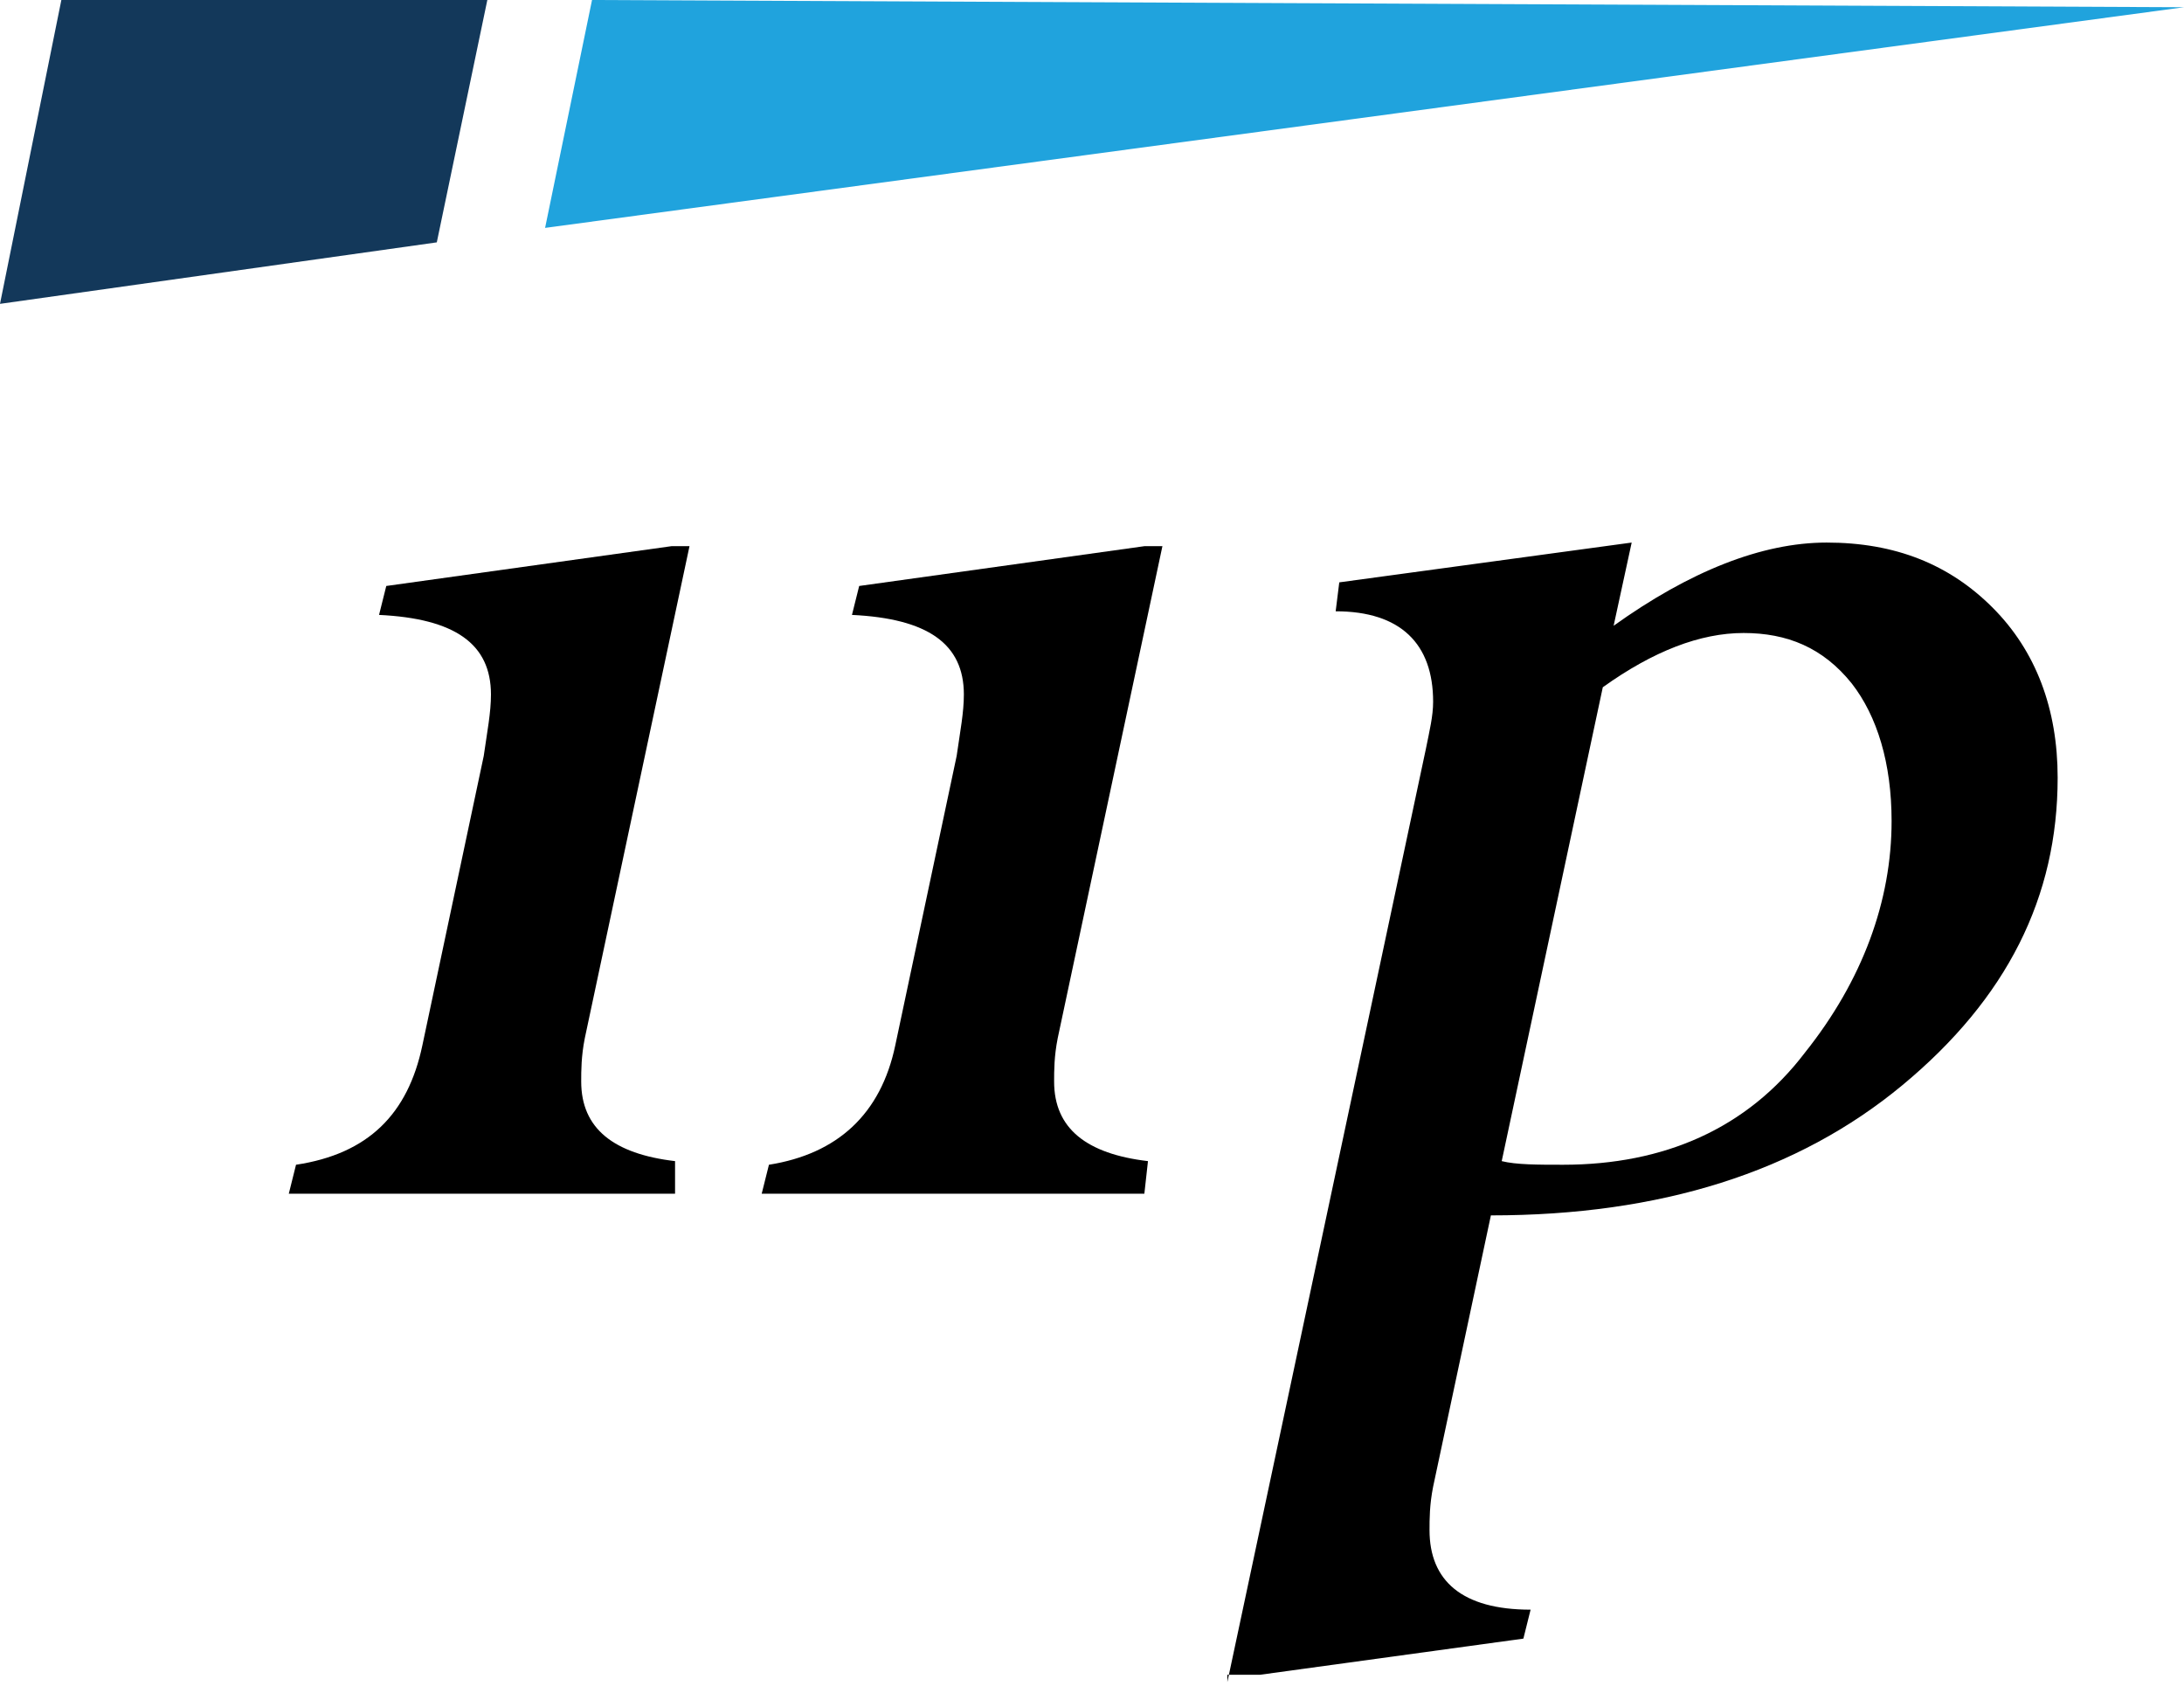
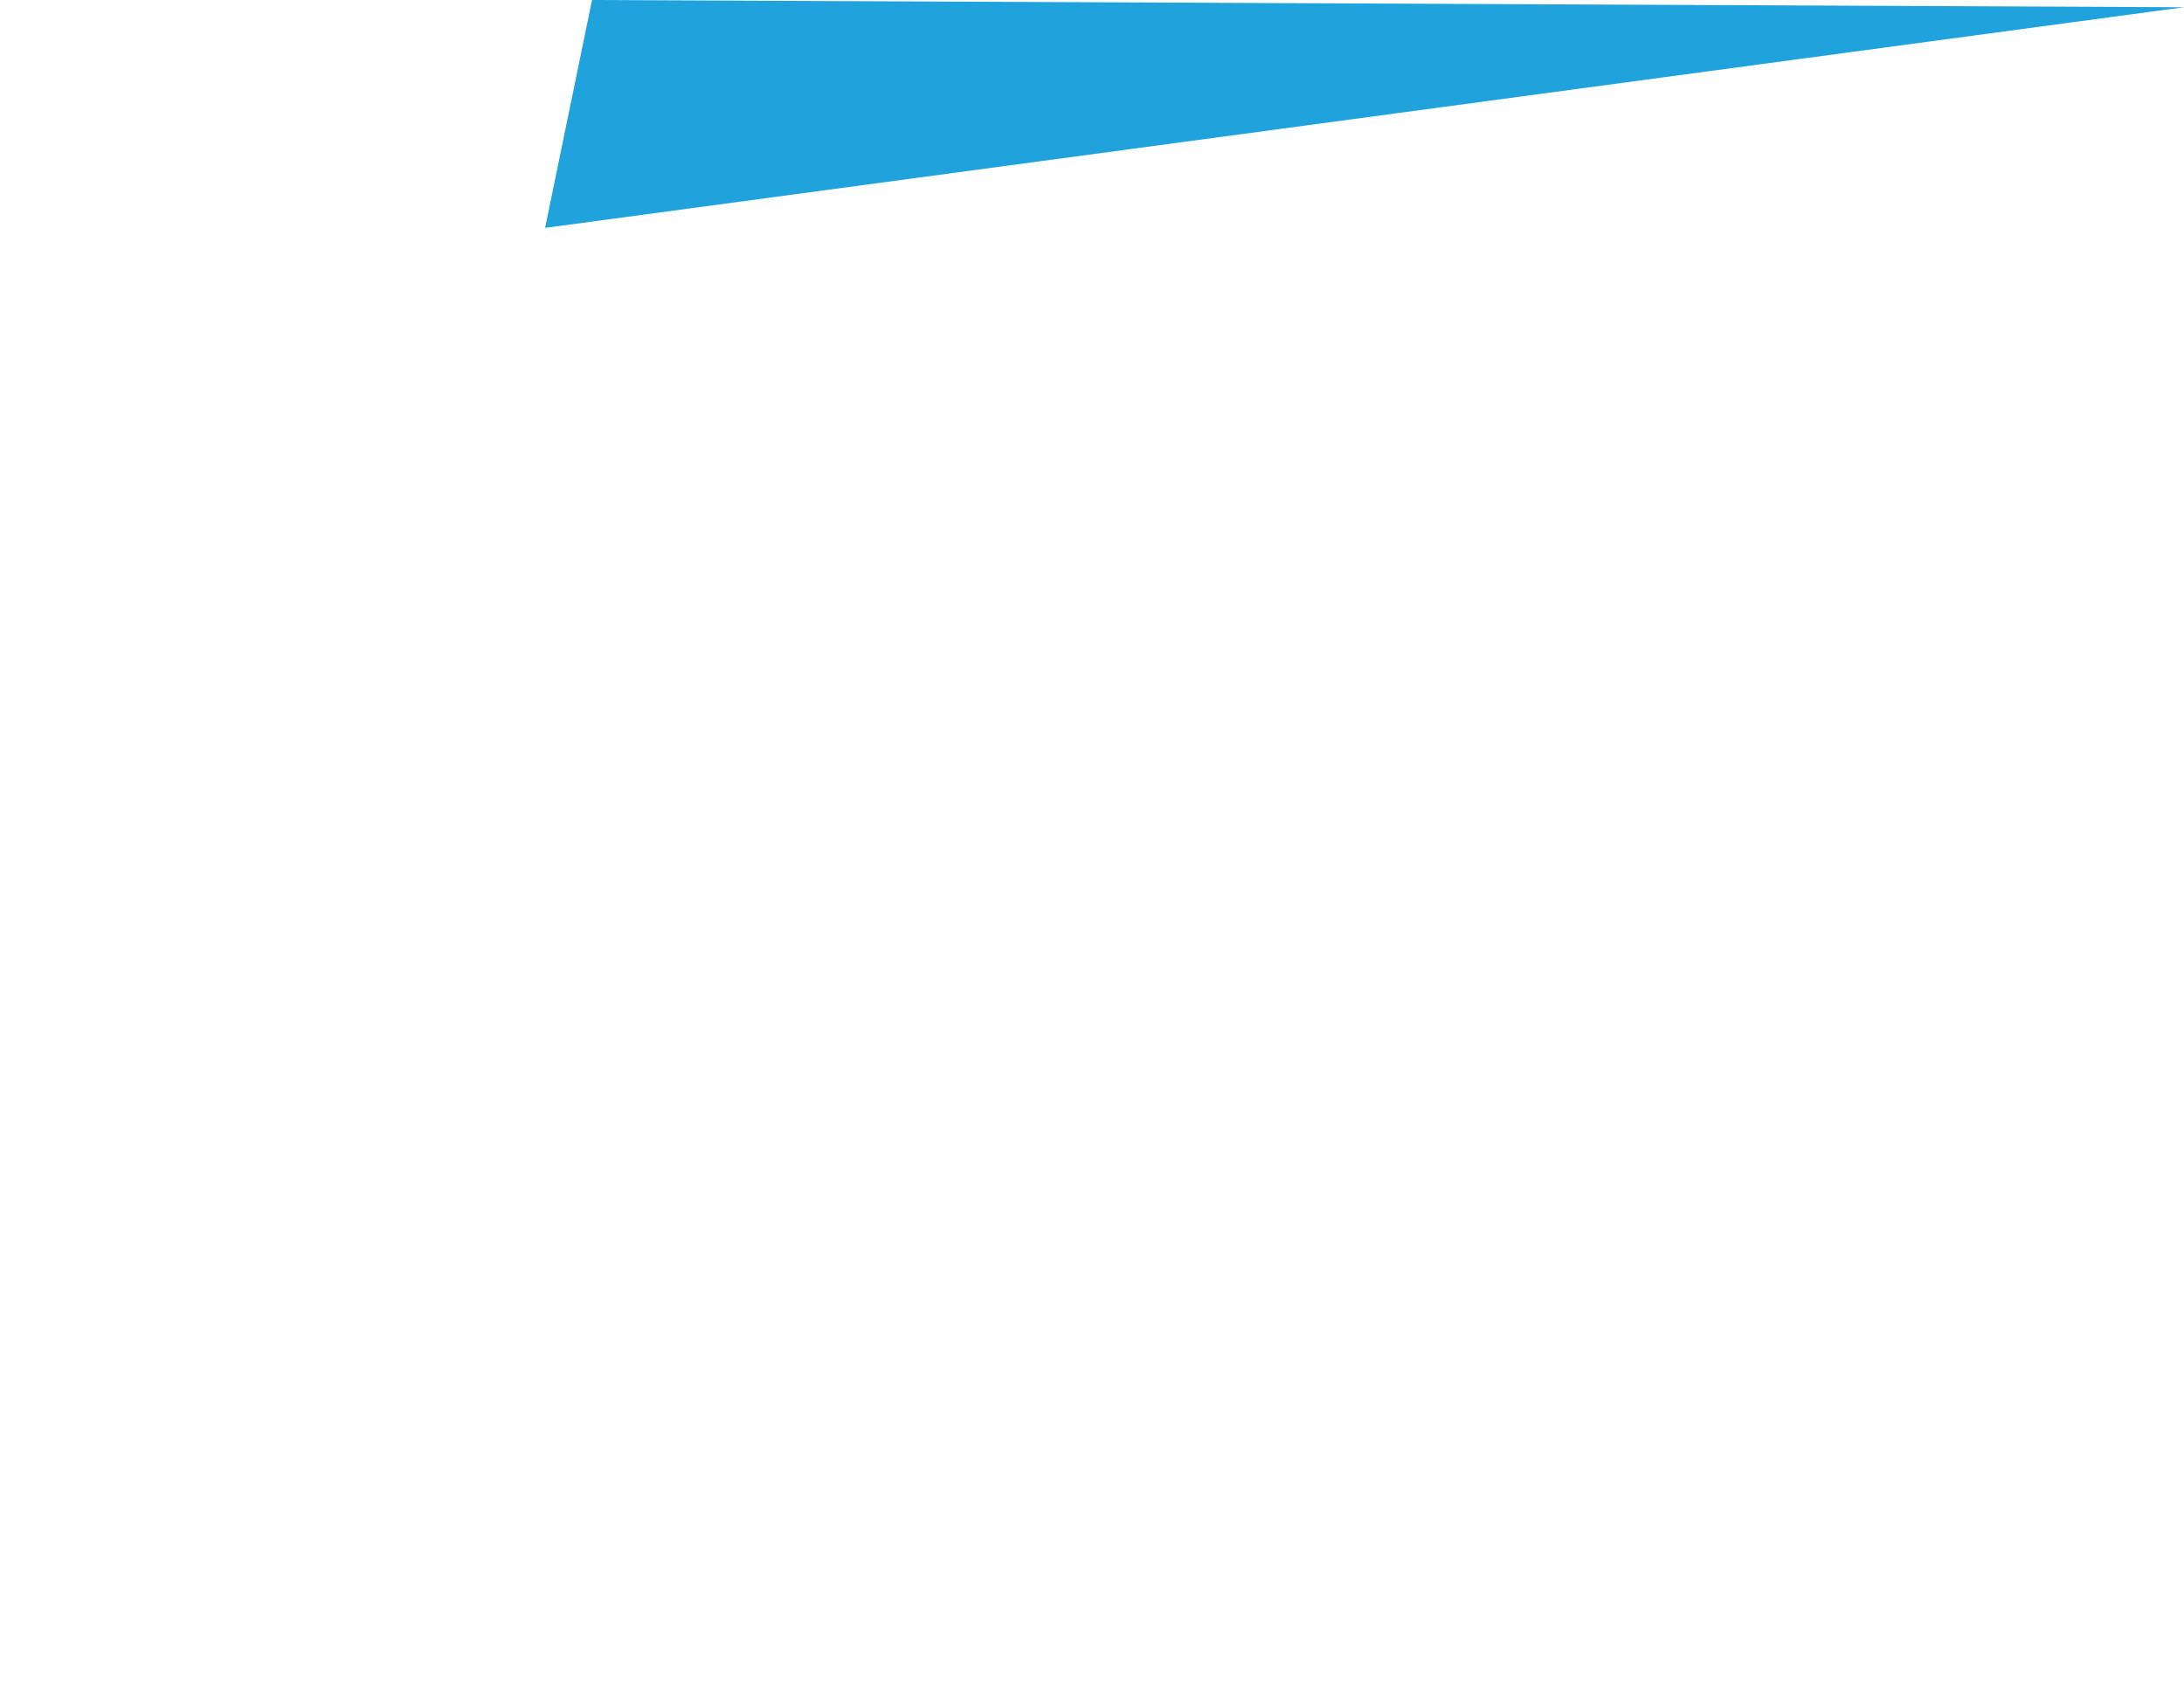
<svg xmlns="http://www.w3.org/2000/svg" width="237" height="183" viewBox="0 0 237 183" fill="none">
-   <path d="M45.834 113.443L52.493 82.039C52.885 79.291 53.277 77.329 53.277 75.366C53.277 69.87 49.36 67.123 41.133 66.73L41.917 63.59L72.864 59.272H74.822L63.462 112.658C63.07 114.621 63.07 116.191 63.07 117.369C63.07 122.472 66.596 125.22 73.255 126.005V129.538H31.34L32.123 126.398C39.958 125.22 44.267 120.902 45.834 113.443Z" fill="black" />
-   <path d="M97.152 113.443L103.812 82.039C104.204 79.291 104.595 77.329 104.595 75.366C104.595 69.87 100.678 67.123 92.452 66.73L93.235 63.59L124.182 59.272H126.141L114.78 112.658C114.389 114.621 114.389 116.191 114.389 117.369C114.389 122.472 117.914 125.22 124.574 126.005L124.182 129.538H82.658L83.442 126.398C90.885 125.22 95.585 120.902 97.152 113.443Z" fill="black" />
-   <path d="M133.189 182.532L154.735 81.254C155.127 79.291 155.518 77.721 155.518 76.151C155.518 69.87 151.993 66.337 144.942 66.337L145.333 63.197L177.064 58.879L175.105 67.908C183.332 62.019 191.166 58.879 198.217 58.879C205.66 58.879 211.536 61.234 216.237 65.945C220.938 70.655 223.289 76.936 223.289 84.395C223.289 97.349 217.804 108.34 206.444 117.761C195.084 127.183 180.198 131.893 161.786 131.893L155.518 161.334C155.127 163.297 155.127 164.867 155.127 166.045C155.127 171.541 158.652 174.681 166.095 174.681L165.312 177.822L136.715 181.747H133.189V182.532ZM173.93 74.581L162.961 126.005C164.528 126.398 166.879 126.398 169.621 126.398C180.589 126.398 189.599 122.472 195.867 114.228C202.135 106.377 205.269 97.741 205.269 89.105C205.269 82.825 203.702 77.721 200.96 74.188C197.826 70.263 193.908 68.693 189.208 68.693C184.507 68.693 179.414 70.655 173.93 74.581Z" fill="black" />
  <path d="M59.152 24.731L237 0.785L64.245 0L59.152 24.731Z" fill="#20A3DD" />
-   <path d="M6.659 0H52.884L47.4 26.301L0 32.974L6.659 0Z" fill="#13385A" />
</svg>